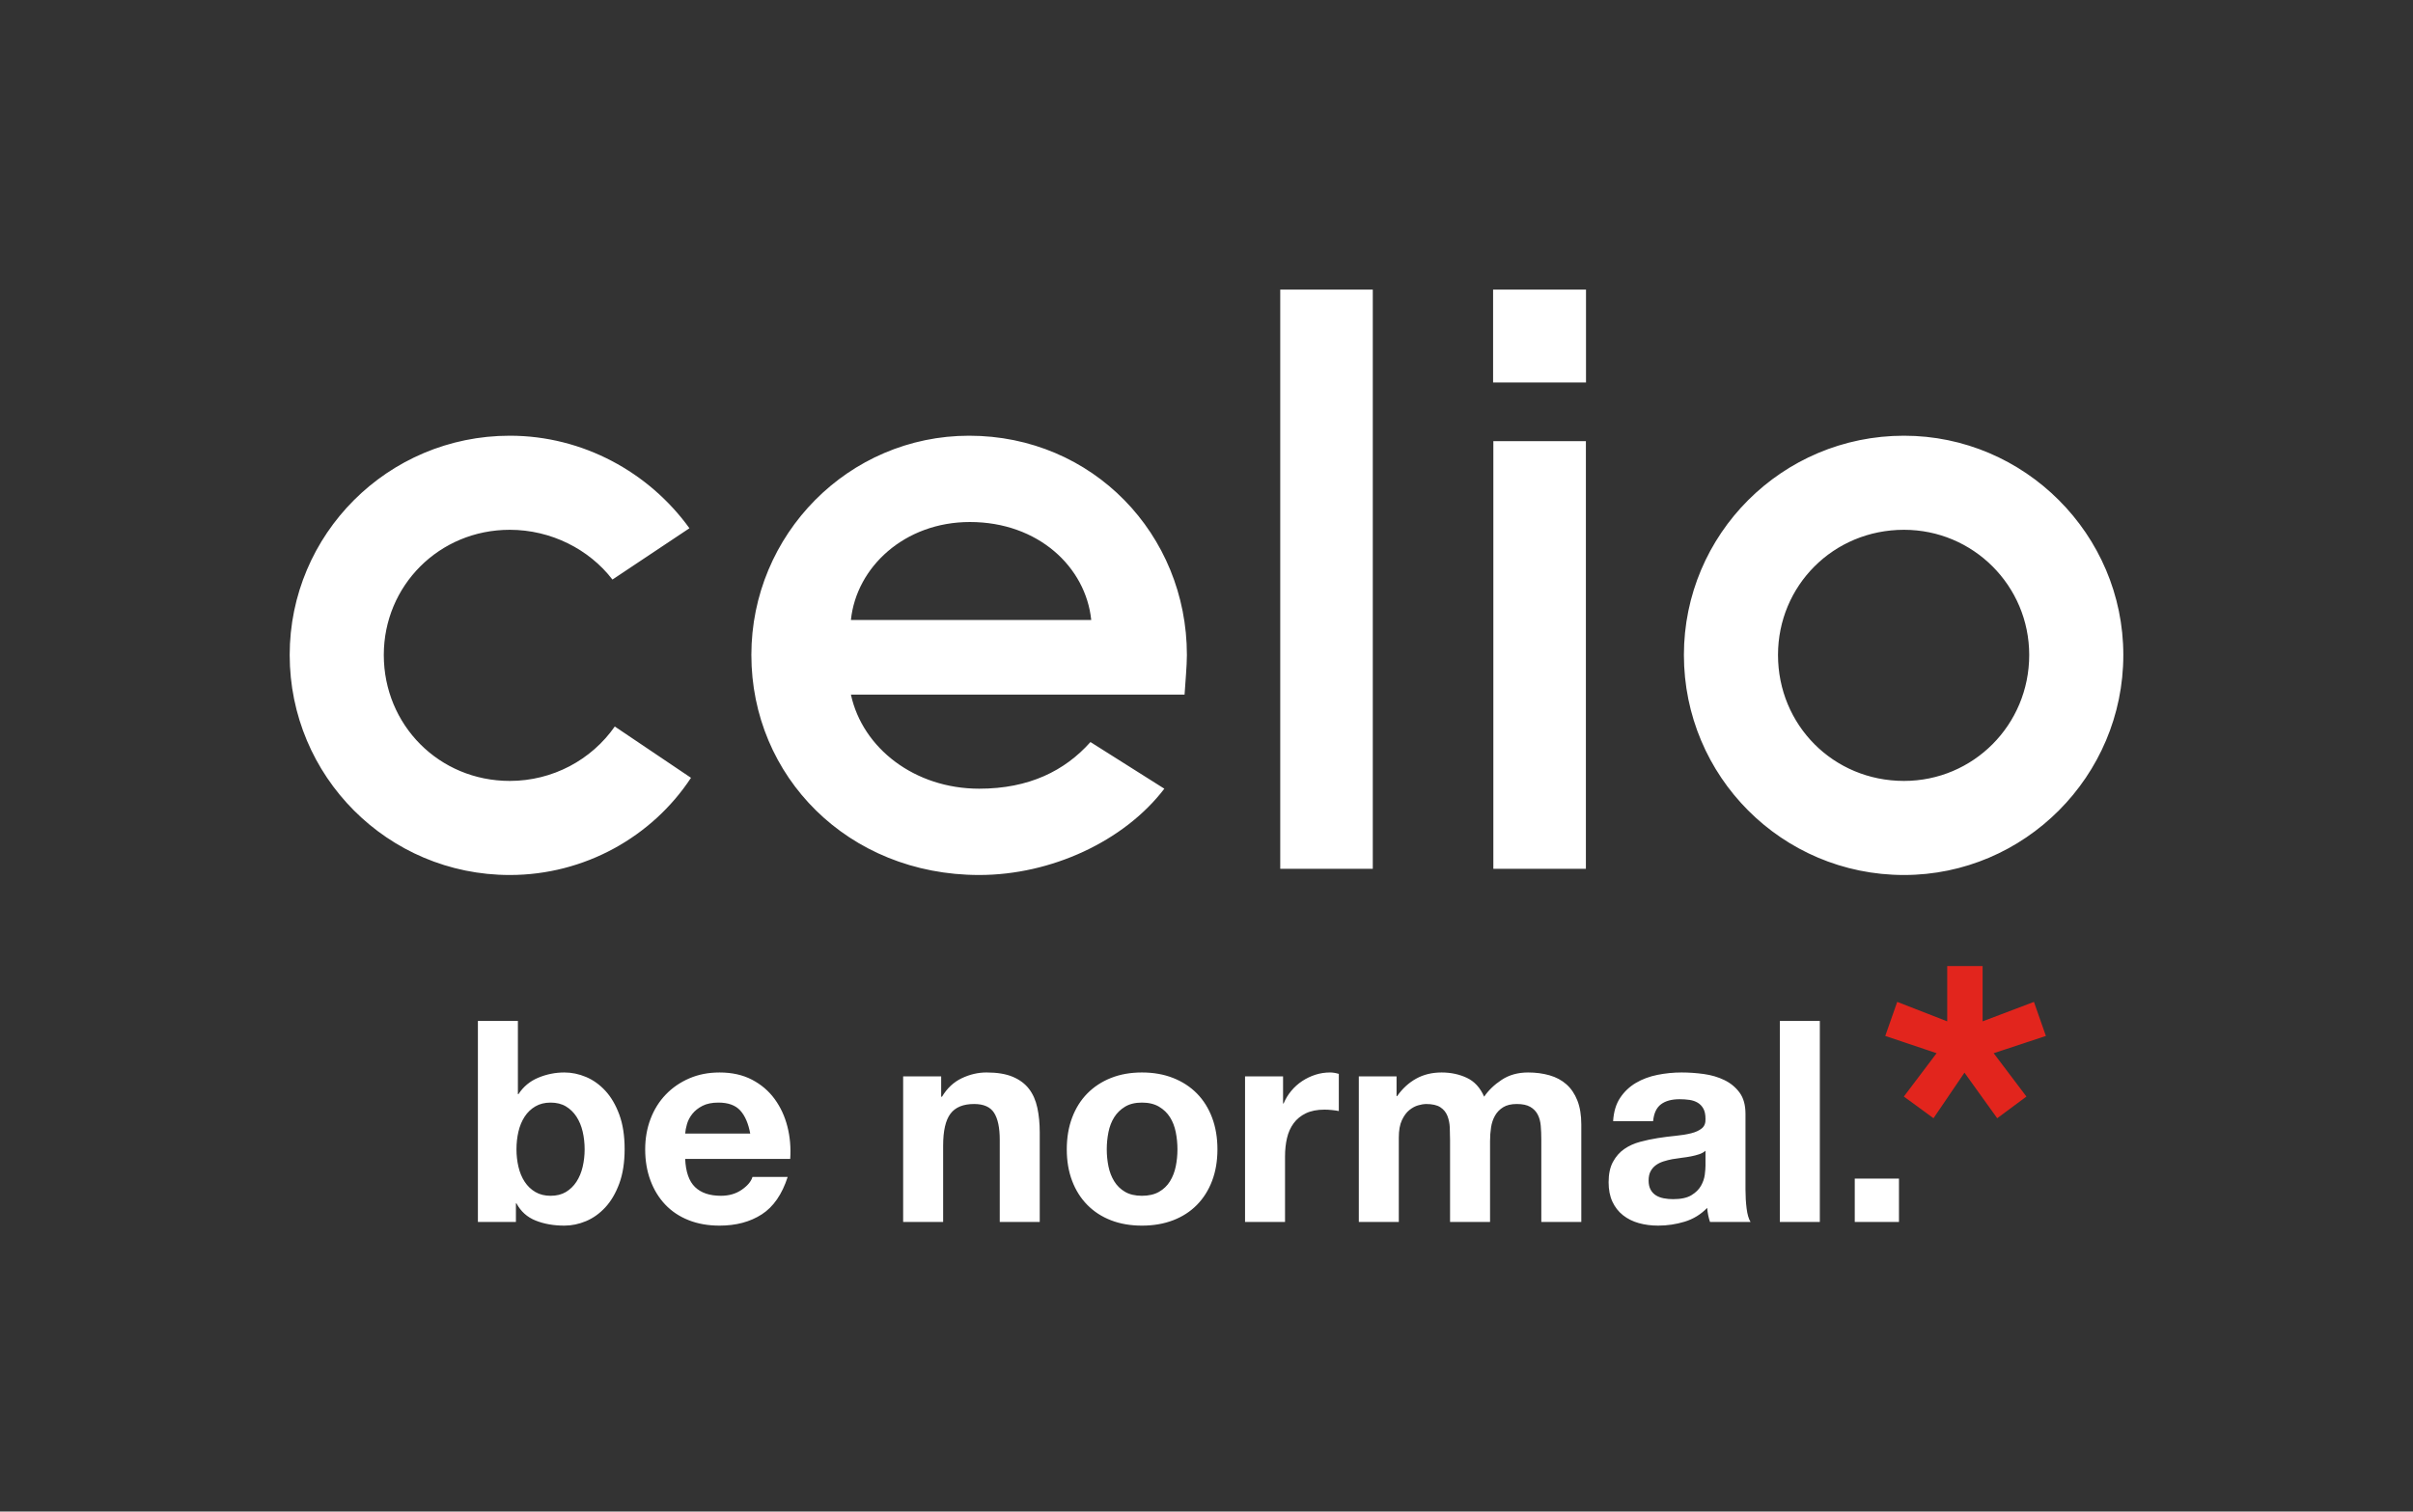
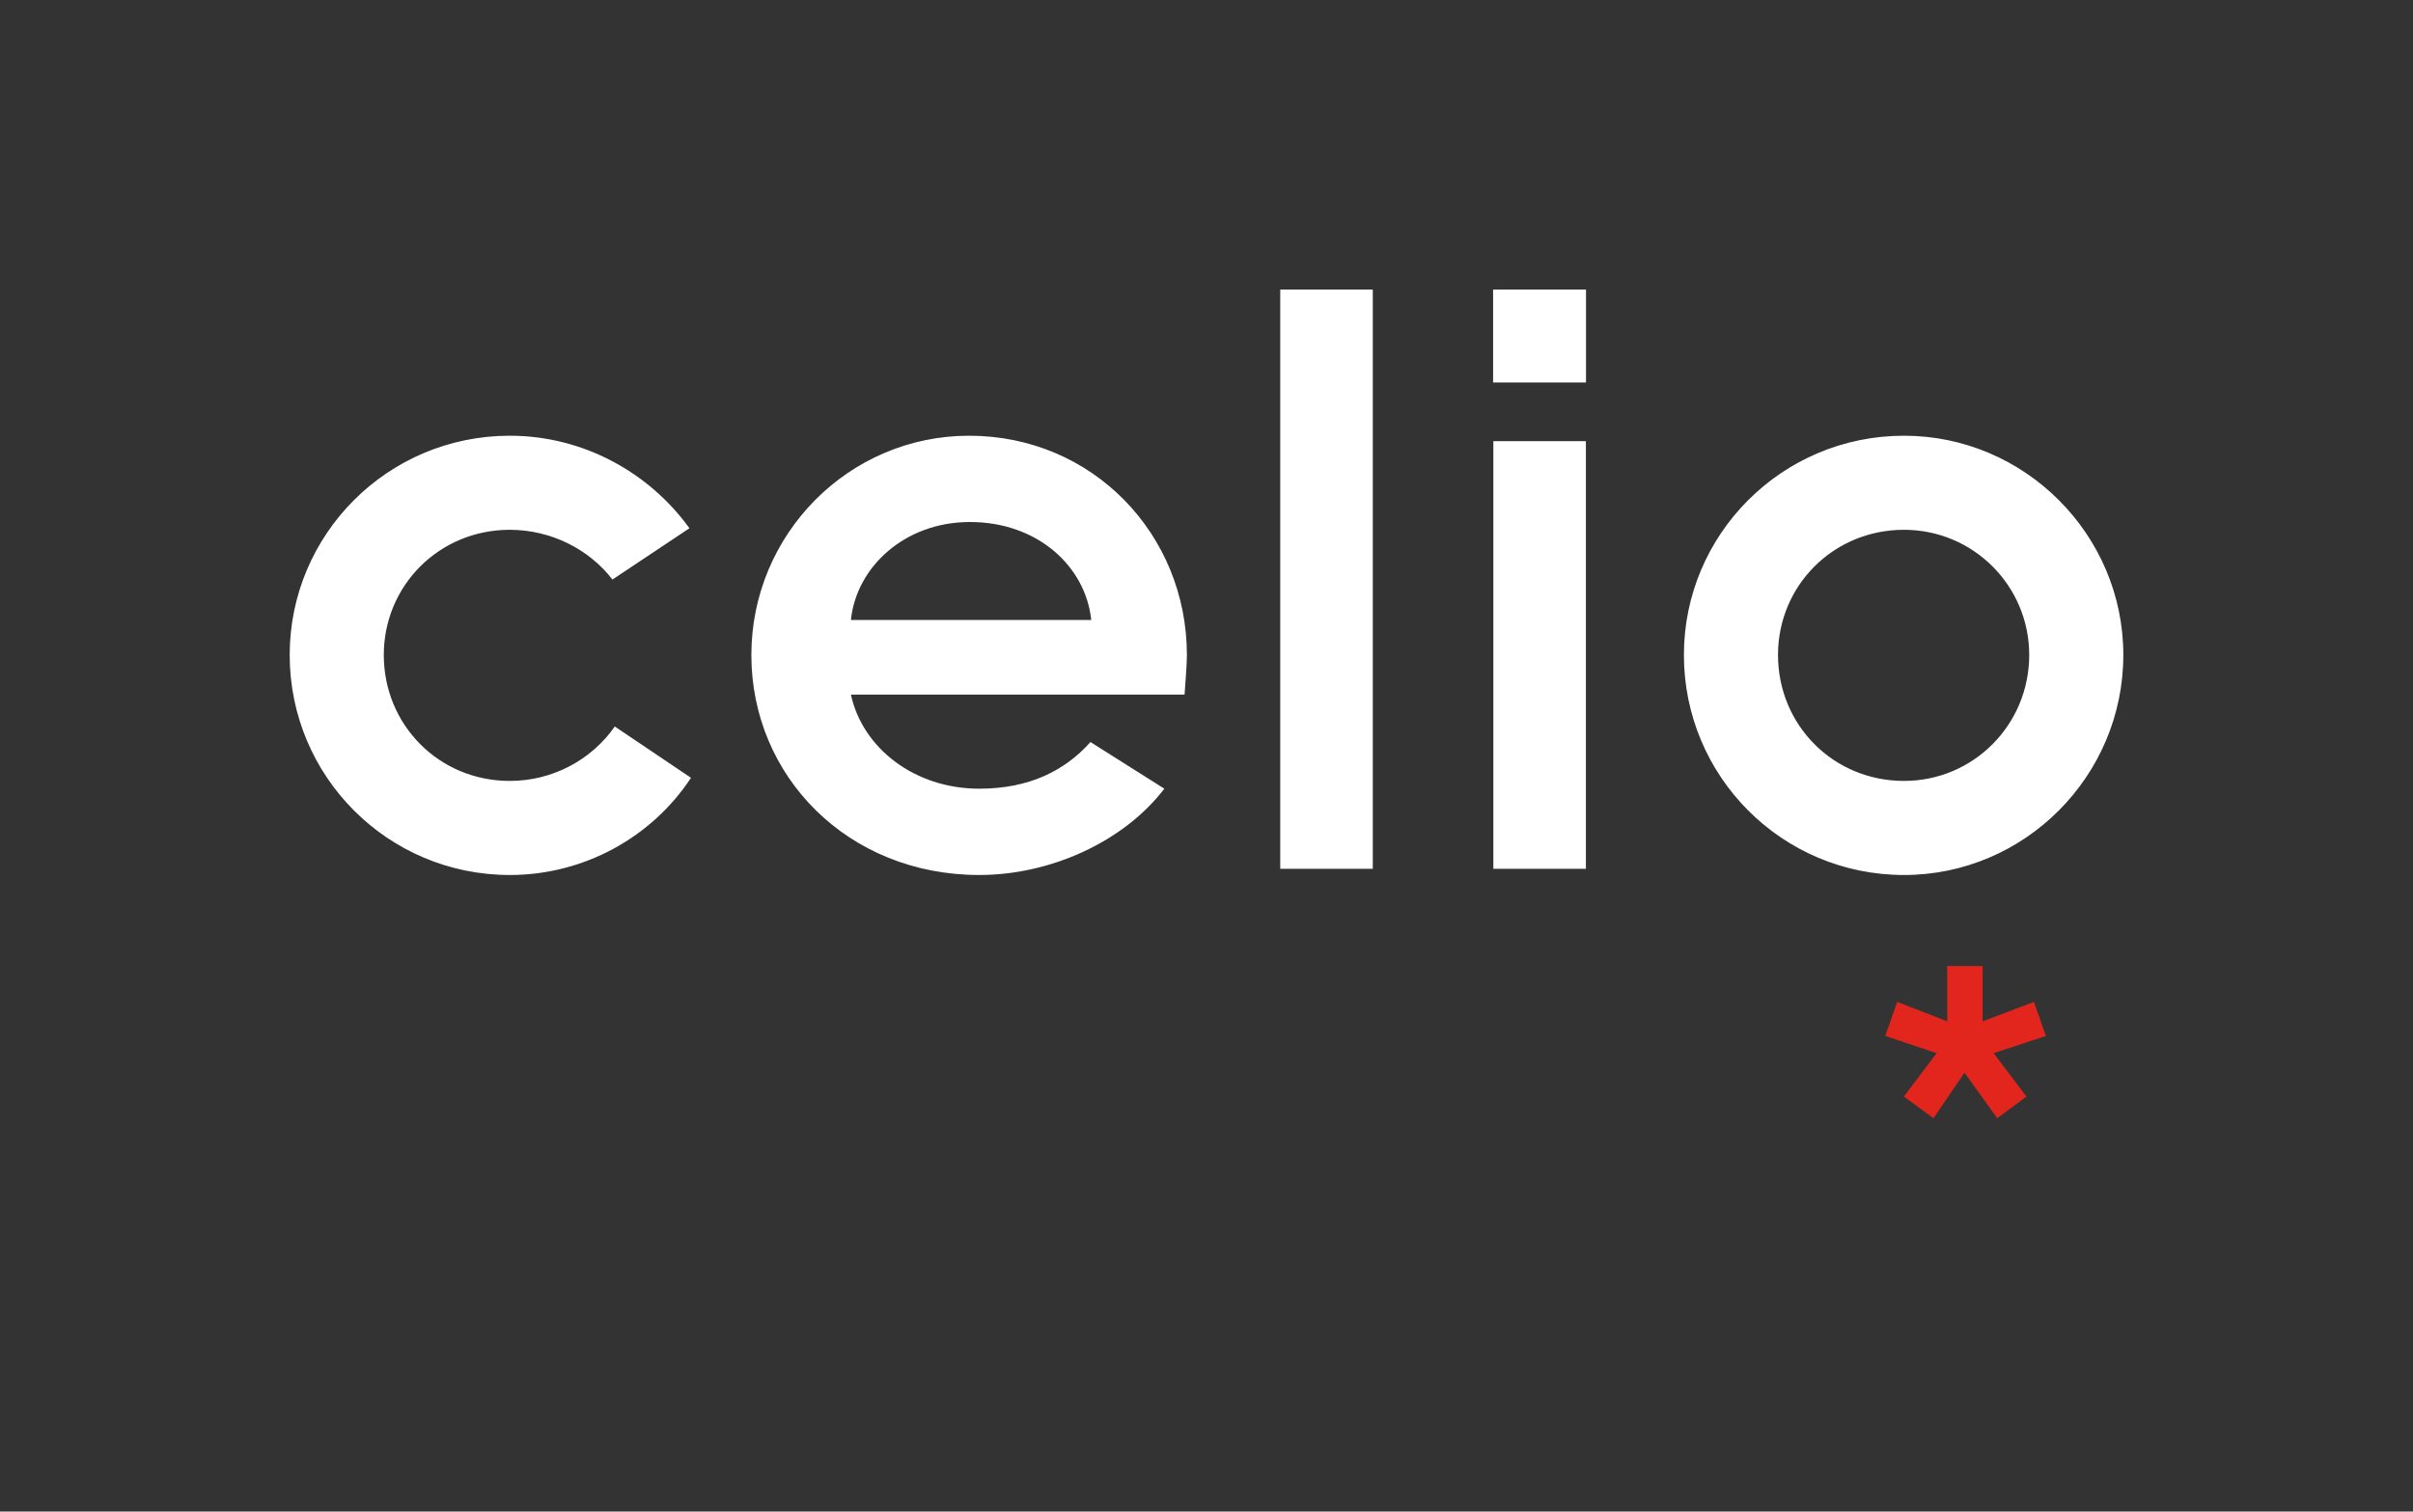
<svg xmlns="http://www.w3.org/2000/svg" id="LOGOtype" viewBox="0 0 893.429 559.839">
  <rect x="0" y="0" width="893.429" height="559.839" fill="#333333" stroke="none" />
  <defs>
    <style>
      .cls-1 {
        fill: none;
      }

      .cls-1, .cls-2, .cls-3 {
        stroke-width: 0px;
      }

      .cls-2 {
        fill: #e2251d;
      }

      .cls-3 {
        fill: #fff;
      }
    </style>
  </defs>
  <g>
-     <path class="cls-3" d="M191.753,378.13v27.111h.209c1.807-2.78,4.257-4.812,7.351-6.1,3.092-1.285,6.309-1.929,9.645-1.929,2.711,0,5.386.557,8.029,1.668,2.641,1.113,5.021,2.816,7.143,5.109,2.12,2.295,3.84,5.232,5.162,8.812,1.32,3.581,1.981,7.838,1.981,12.773s-.662,9.194-1.981,12.773c-1.321,3.581-3.042,6.517-5.162,8.812-2.121,2.294-4.502,3.998-7.143,5.109-2.643,1.111-5.318,1.668-8.029,1.668-3.963,0-7.508-.626-10.636-1.877-3.128-1.252-5.492-3.371-7.091-6.361h-.209v6.882h-14.077v-74.452h14.807ZM215.735,419.11c-.487-2.086-1.251-3.927-2.294-5.527-1.043-1.598-2.346-2.868-3.911-3.806s-3.459-1.408-5.683-1.408c-2.155,0-4.032.47-5.631,1.408-1.6.938-2.92,2.208-3.963,3.806-1.043,1.6-1.808,3.441-2.294,5.527-.488,2.085-.73,4.275-.73,6.569,0,2.226.243,4.38.73,6.466.486,2.085,1.251,3.928,2.294,5.527,1.043,1.6,2.363,2.867,3.963,3.805,1.598.939,3.475,1.408,5.631,1.408,2.224,0,4.119-.469,5.683-1.408,1.564-.938,2.868-2.205,3.911-3.805,1.043-1.598,1.807-3.441,2.294-5.527.486-2.086.73-4.24.73-6.466,0-2.294-.245-4.484-.73-6.569ZM257.34,439.652c2.224,2.155,5.422,3.232,9.593,3.232,2.988,0,5.561-.746,7.716-2.241,2.154-1.495,3.475-3.077,3.962-4.745h13.034c-2.086,6.465-5.284,11.088-9.593,13.868-4.311,2.781-9.525,4.171-15.641,4.171-4.241,0-8.065-.677-11.47-2.034-3.407-1.355-6.292-3.284-8.655-5.787-2.364-2.503-4.189-5.491-5.474-8.968-1.287-3.475-1.929-7.299-1.929-11.47,0-4.03.66-7.784,1.981-11.261,1.32-3.476,3.197-6.481,5.631-9.02,2.432-2.537,5.334-4.536,8.707-5.995,3.371-1.46,7.107-2.19,11.209-2.19,4.588,0,8.585.886,11.991,2.659,3.405,1.773,6.205,4.155,8.394,7.143,2.19,2.99,3.77,6.397,4.745,10.219.973,3.824,1.32,7.821,1.043,11.991h-38.895c.209,4.797,1.424,8.274,3.65,10.428ZM274.076,411.289c-1.773-1.945-4.467-2.92-8.081-2.92-2.364,0-4.327.401-5.891,1.199-1.564.8-2.815,1.791-3.754,2.972-.938,1.183-1.6,2.434-1.981,3.754-.383,1.321-.609,2.502-.678,3.545h24.088c-.696-3.754-1.929-6.603-3.702-8.551ZM348.475,398.672v7.508h.313c1.877-3.128,4.309-5.404,7.299-6.83,2.988-1.424,6.048-2.138,9.176-2.138,3.962,0,7.211.539,9.75,1.616,2.537,1.078,4.536,2.573,5.996,4.484,1.46,1.912,2.485,4.241,3.076,6.986.59,2.748.886,5.788.886,9.124v33.159h-14.807v-30.448c0-4.448-.696-7.768-2.086-9.958-1.391-2.19-3.858-3.284-7.404-3.284-4.032,0-6.952,1.199-8.759,3.597-1.809,2.398-2.711,6.345-2.711,11.835v28.259h-14.807v-53.91h14.077ZM396.961,413.948c1.32-3.509,3.196-6.499,5.631-8.968,2.432-2.466,5.352-4.379,8.759-5.734,3.405-1.356,7.229-2.034,11.47-2.034s8.081.677,11.523,2.034c3.441,1.355,6.377,3.268,8.811,5.734,2.432,2.469,4.309,5.459,5.63,8.968,1.32,3.511,1.981,7.421,1.981,11.73s-.662,8.204-1.981,11.679c-1.321,3.477-3.198,6.449-5.63,8.916-2.434,2.469-5.37,4.363-8.811,5.683-3.441,1.32-7.284,1.981-11.523,1.981s-8.065-.662-11.47-1.981c-3.407-1.32-6.327-3.214-8.759-5.683-2.434-2.466-4.311-5.438-5.631-8.916-1.321-3.475-1.981-7.367-1.981-11.679s.66-8.22,1.981-11.73ZM410.412,431.987c.417,2.052,1.129,3.895,2.137,5.527,1.007,1.634,2.346,2.938,4.015,3.911,1.668.974,3.754,1.459,6.256,1.459s4.605-.485,6.309-1.459c1.702-.973,3.058-2.277,4.066-3.911,1.007-1.632,1.721-3.475,2.138-5.527.417-2.049.626-4.152.626-6.309s-.209-4.275-.626-6.36c-.416-2.086-1.13-3.927-2.138-5.527-1.009-1.598-2.364-2.902-4.066-3.91-1.704-1.007-3.806-1.513-6.309-1.513s-4.588.505-6.256,1.513c-1.669,1.008-3.008,2.312-4.015,3.91-1.009,1.6-1.72,3.441-2.137,5.527-.417,2.085-.626,4.206-.626,6.36s.209,4.259.626,6.309ZM475.062,398.672v10.011h.209c.694-1.669,1.632-3.215,2.815-4.641,1.181-1.424,2.538-2.641,4.067-3.649,1.528-1.007,3.162-1.789,4.901-2.346,1.737-.556,3.545-.834,5.422-.834.973,0,2.05.174,3.233.521v13.764c-.695-.138-1.53-.26-2.502-.365-.974-.104-1.913-.156-2.816-.156-2.711,0-5.005.453-6.882,1.355-1.877.905-3.389,2.138-4.536,3.702s-1.965,3.389-2.451,5.475c-.487,2.085-.73,4.345-.73,6.777v24.296h-14.807v-53.91h14.077ZM517.083,398.672v7.299h.209c1.945-2.779,4.291-4.935,7.038-6.465,2.745-1.528,5.891-2.294,9.437-2.294,3.405,0,6.517.662,9.333,1.981,2.815,1.321,4.953,3.649,6.413,6.986,1.598-2.362,3.77-4.448,6.517-6.256,2.745-1.807,5.996-2.711,9.75-2.711,2.849,0,5.491.348,7.925,1.043,2.432.695,4.518,1.808,6.256,3.337,1.737,1.53,3.092,3.529,4.066,5.995.973,2.469,1.46,5.441,1.46,8.916v36.079h-14.807v-30.552c0-1.807-.07-3.509-.209-5.109-.14-1.598-.521-2.988-1.147-4.171-.626-1.181-1.548-2.12-2.763-2.816-1.217-.694-2.868-1.042-4.953-1.042s-3.772.401-5.057,1.199c-1.288.799-2.295,1.842-3.024,3.128-.73,1.287-1.217,2.747-1.46,4.379-.245,1.634-.365,3.285-.365,4.953v30.031h-14.807v-30.24c0-1.598-.036-3.18-.104-4.745-.07-1.564-.365-3.005-.887-4.327-.521-1.32-1.391-2.38-2.607-3.18-1.216-.798-3.007-1.199-5.37-1.199-.696,0-1.616.156-2.763.469-1.147.313-2.26.905-3.337,1.773-1.079.87-1.999,2.122-2.763,3.754-.766,1.634-1.148,3.772-1.148,6.413v31.282h-14.806v-53.91h13.973ZM597.269,415.252c.209-3.475,1.077-6.36,2.607-8.655,1.528-2.294,3.475-4.135,5.839-5.527,2.362-1.39,5.021-2.38,7.977-2.972,2.954-.59,5.925-.886,8.915-.886,2.712,0,5.457.192,8.238.573,2.779.383,5.318,1.13,7.612,2.242,2.294,1.112,4.171,2.659,5.63,4.64,1.46,1.981,2.19,4.606,2.19,7.873v28.05c0,2.434.139,4.762.417,6.986.277,2.226.764,3.895,1.46,5.005h-15.016c-.279-.834-.505-1.684-.678-2.555-.174-.869-.296-1.755-.365-2.659-2.364,2.434-5.145,4.137-8.341,5.11-3.198.973-6.466,1.459-9.802,1.459-2.573,0-4.971-.312-7.195-.938-2.226-.626-4.171-1.598-5.84-2.92-1.668-1.32-2.972-2.988-3.91-5.005-.938-2.016-1.408-4.414-1.408-7.195,0-3.059.538-5.579,1.616-7.56,1.077-1.981,2.467-3.562,4.171-4.745,1.702-1.181,3.649-2.068,5.839-2.659,2.19-.589,4.396-1.059,6.622-1.407,2.223-.348,4.413-.626,6.569-.834,2.154-.209,4.067-.522,5.735-.938,1.669-.417,2.988-1.025,3.962-1.825.973-.798,1.424-1.963,1.355-3.493,0-1.598-.26-2.868-.782-3.806-.521-.938-1.216-1.669-2.085-2.19-.87-.521-1.877-.869-3.024-1.043-1.147-.173-2.382-.26-3.702-.26-2.92,0-5.214.625-6.882,1.877-1.669,1.252-2.643,3.337-2.92,6.256h-14.807ZM631.471,426.201c-.625.557-1.407.991-2.346,1.303-.938.313-1.947.573-3.023.782-1.079.209-2.208.383-3.389.522-1.183.14-2.364.312-3.545.521-1.113.209-2.208.487-3.285.834-1.078.348-2.016.818-2.815,1.408-.8.591-1.444,1.339-1.929,2.241-.487.905-.73,2.052-.73,3.441,0,1.321.243,2.434.73,3.337.485.904,1.147,1.616,1.98,2.137.834.521,1.807.886,2.92,1.095,1.111.209,2.258.313,3.441.313,2.92,0,5.178-.486,6.778-1.46,1.598-.973,2.78-2.137,3.545-3.493.764-1.355,1.234-2.727,1.408-4.119.173-1.39.26-2.502.26-3.337v-5.527ZM673.805,378.13v74.452h-14.806v-74.452h14.806ZM703.106,436.523v16.059h-16.371v-16.059h16.371Z" />
    <polygon class="cls-2" points="757.505 383.684 753.082 371.069 734.076 378.278 734.076 357.799 720.969 357.799 720.969 378.278 702.455 371.069 698.031 383.684 717.037 390.075 704.913 406.132 715.891 414.159 727.358 397.284 739.482 414.159 750.297 406.132 738.172 390.075 757.505 383.684" />
  </g>
  <path class="cls-3" d="M107.257,242.581c0-44.634,36.283-81.205,81.493-81.205,27.069,0,51.544,13.534,66.519,34.267l-28.508,19.005c-8.639-11.231-22.749-18.429-38.01-18.429-26.204,0-46.649,20.733-46.649,46.361,0,25.916,20.445,46.65,46.649,46.65,15.837,0,30.235-7.775,38.874-20.157l28.22,19.005c-14.398,21.885-39.45,35.995-67.094,35.995-45.209,0-81.493-36.571-81.493-81.493ZM278.197,242.581c0-44.634,35.995-81.205,80.629-81.205,45.785,0,80.629,36.571,80.629,81.205,0,4.031-.576,10.079-.863,14.686h-123.535c4.32,19.869,23.612,34.843,47.513,34.843,18.429,0,31.675-6.623,41.178-17.277l27.356,17.277c-14.974,19.581-42.043,31.964-68.534,31.964-48.666,0-84.372-36.571-84.372-81.493ZM404.035,229.623c-2.016-19.581-19.581-36.283-44.921-36.283-24.189,0-42.043,16.702-44.058,36.283h88.979ZM474.019,321.77V107.257h34.266v214.514h-34.266ZM552.922,321.77v-158.378h34.266v158.378h-34.266ZM623.476,242.581c0-44.634,36.283-81.205,81.493-81.205,44.634,0,81.204,36.571,81.204,81.205,0,44.922-36.57,81.493-81.204,81.493-45.209,0-81.493-36.571-81.493-81.493ZM751.329,242.581c0-25.629-20.732-46.361-46.361-46.361-26.204,0-46.649,20.733-46.649,46.361,0,25.916,20.445,46.65,46.649,46.65,25.629,0,46.361-20.733,46.361-46.65ZM587.23,107.257h-34.402v34.402h34.402v-34.402Z" />
  <rect class="cls-1" width="893.429" height="559.839" />
</svg>